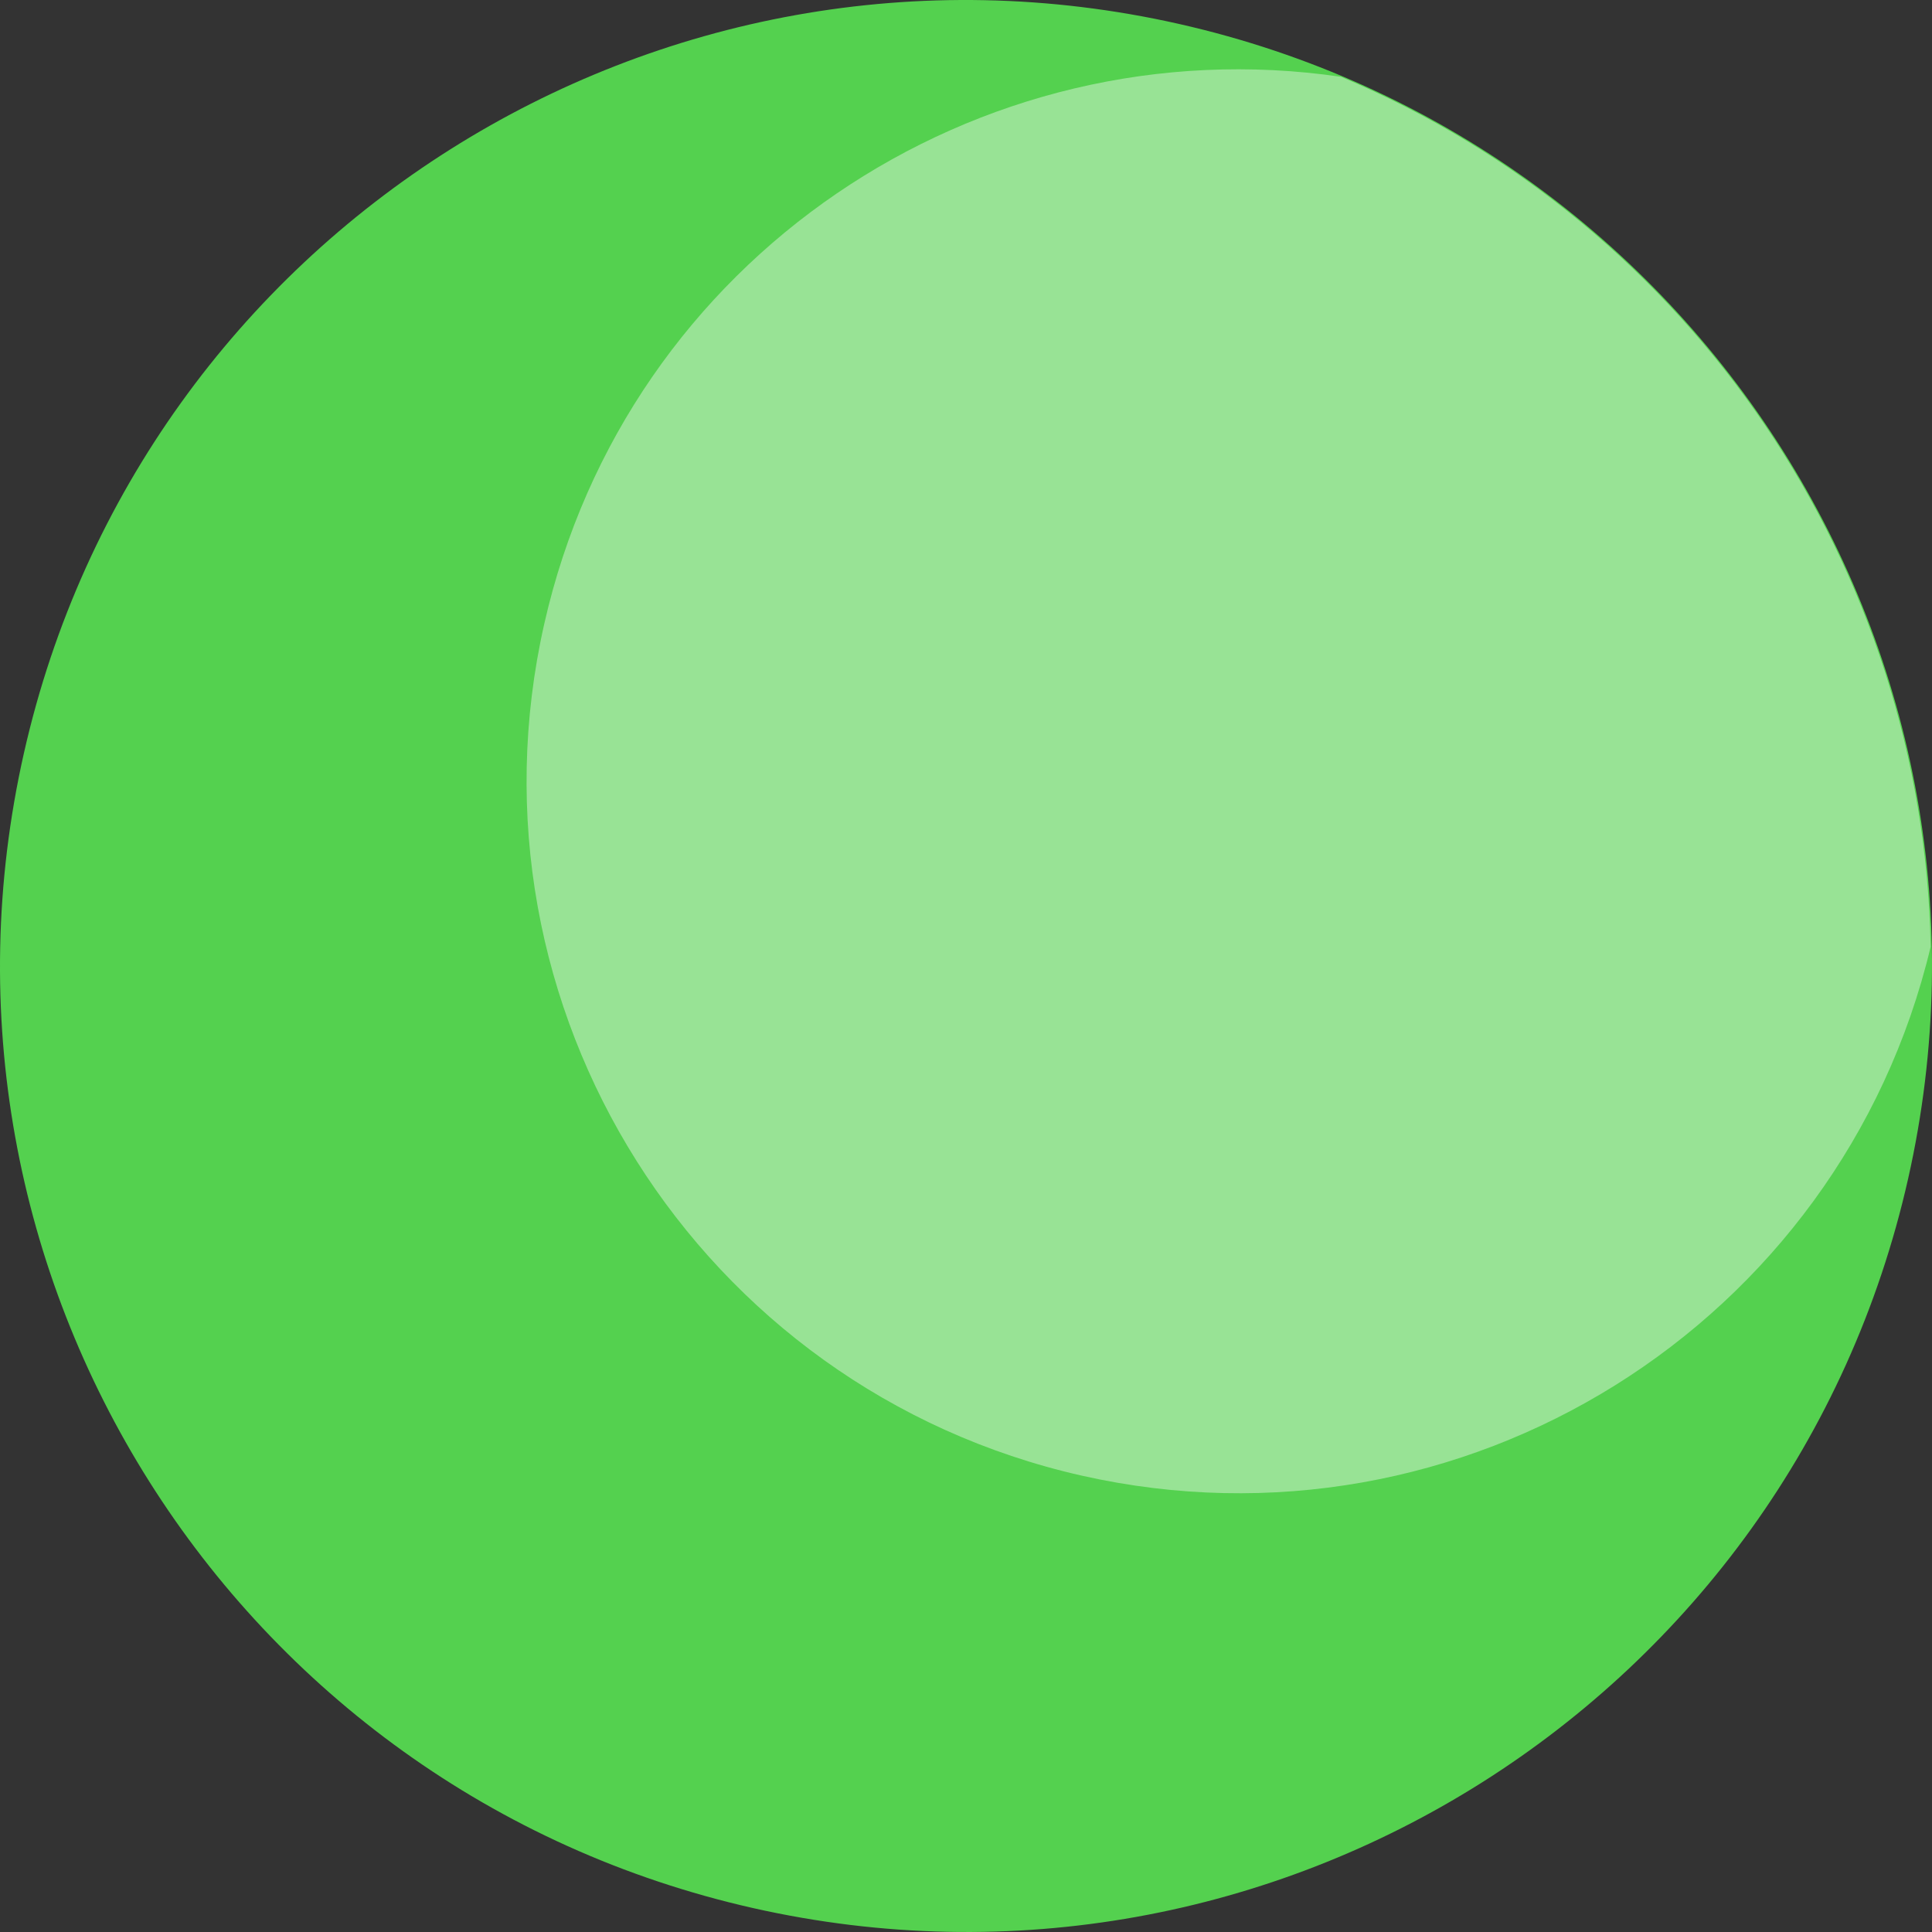
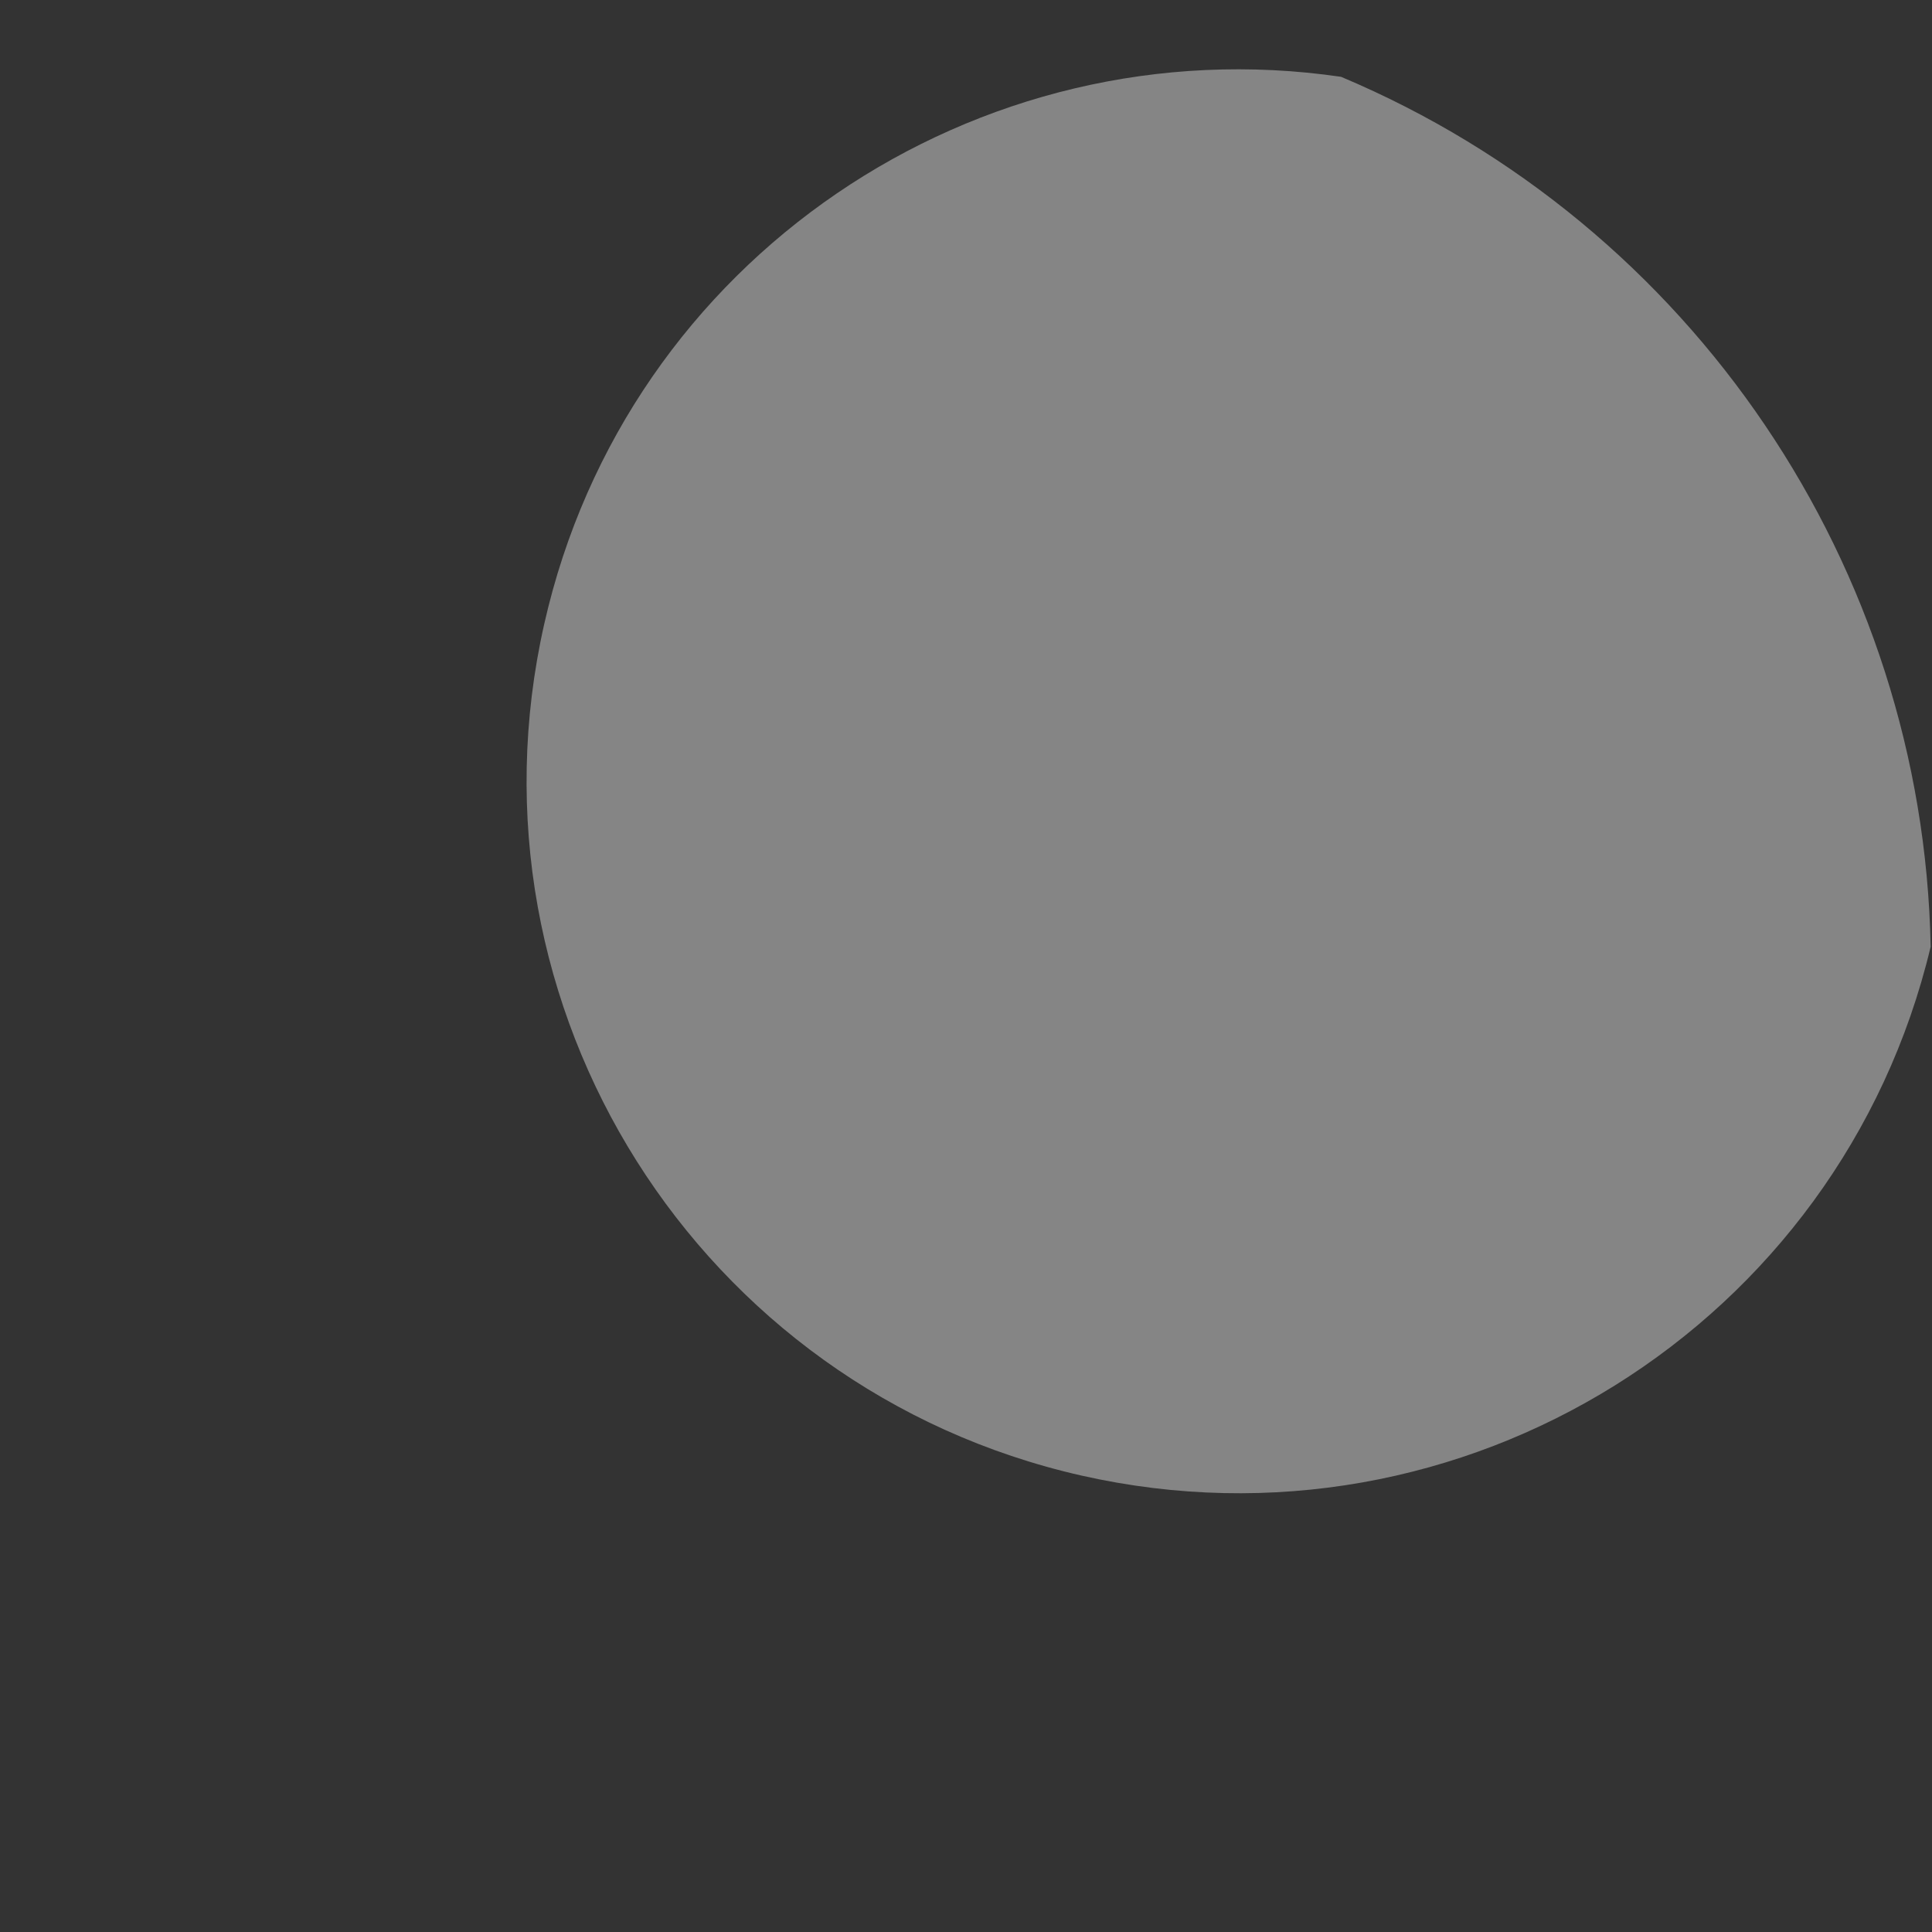
<svg xmlns="http://www.w3.org/2000/svg" width="50" height="50" viewBox="0 0 50 50" fill="none">
  <rect x="0" y="0" width="50" height="50" fill="#333333" stroke="none" />
-   <path d="M49.381 30.51C46.341 43.976 32.956 52.42 19.49 49.381C6.024 46.341 -2.42 32.956 0.619 19.49C3.659 6.024 17.044 -2.42 30.51 0.619C43.976 3.659 52.42 17.044 49.381 30.51Z" fill="#54D14F" />
  <path opacity="0.4" d="M49.965 24.492C49.773 14.699 43.816 5.822 34.707 1.988C25.277 0.609 16.219 6.688 14.085 16.148C11.841 26.072 18.071 35.945 27.994 38.189C37.847 40.413 47.63 34.294 49.965 24.502V24.492Z" fill="white" />
</svg>